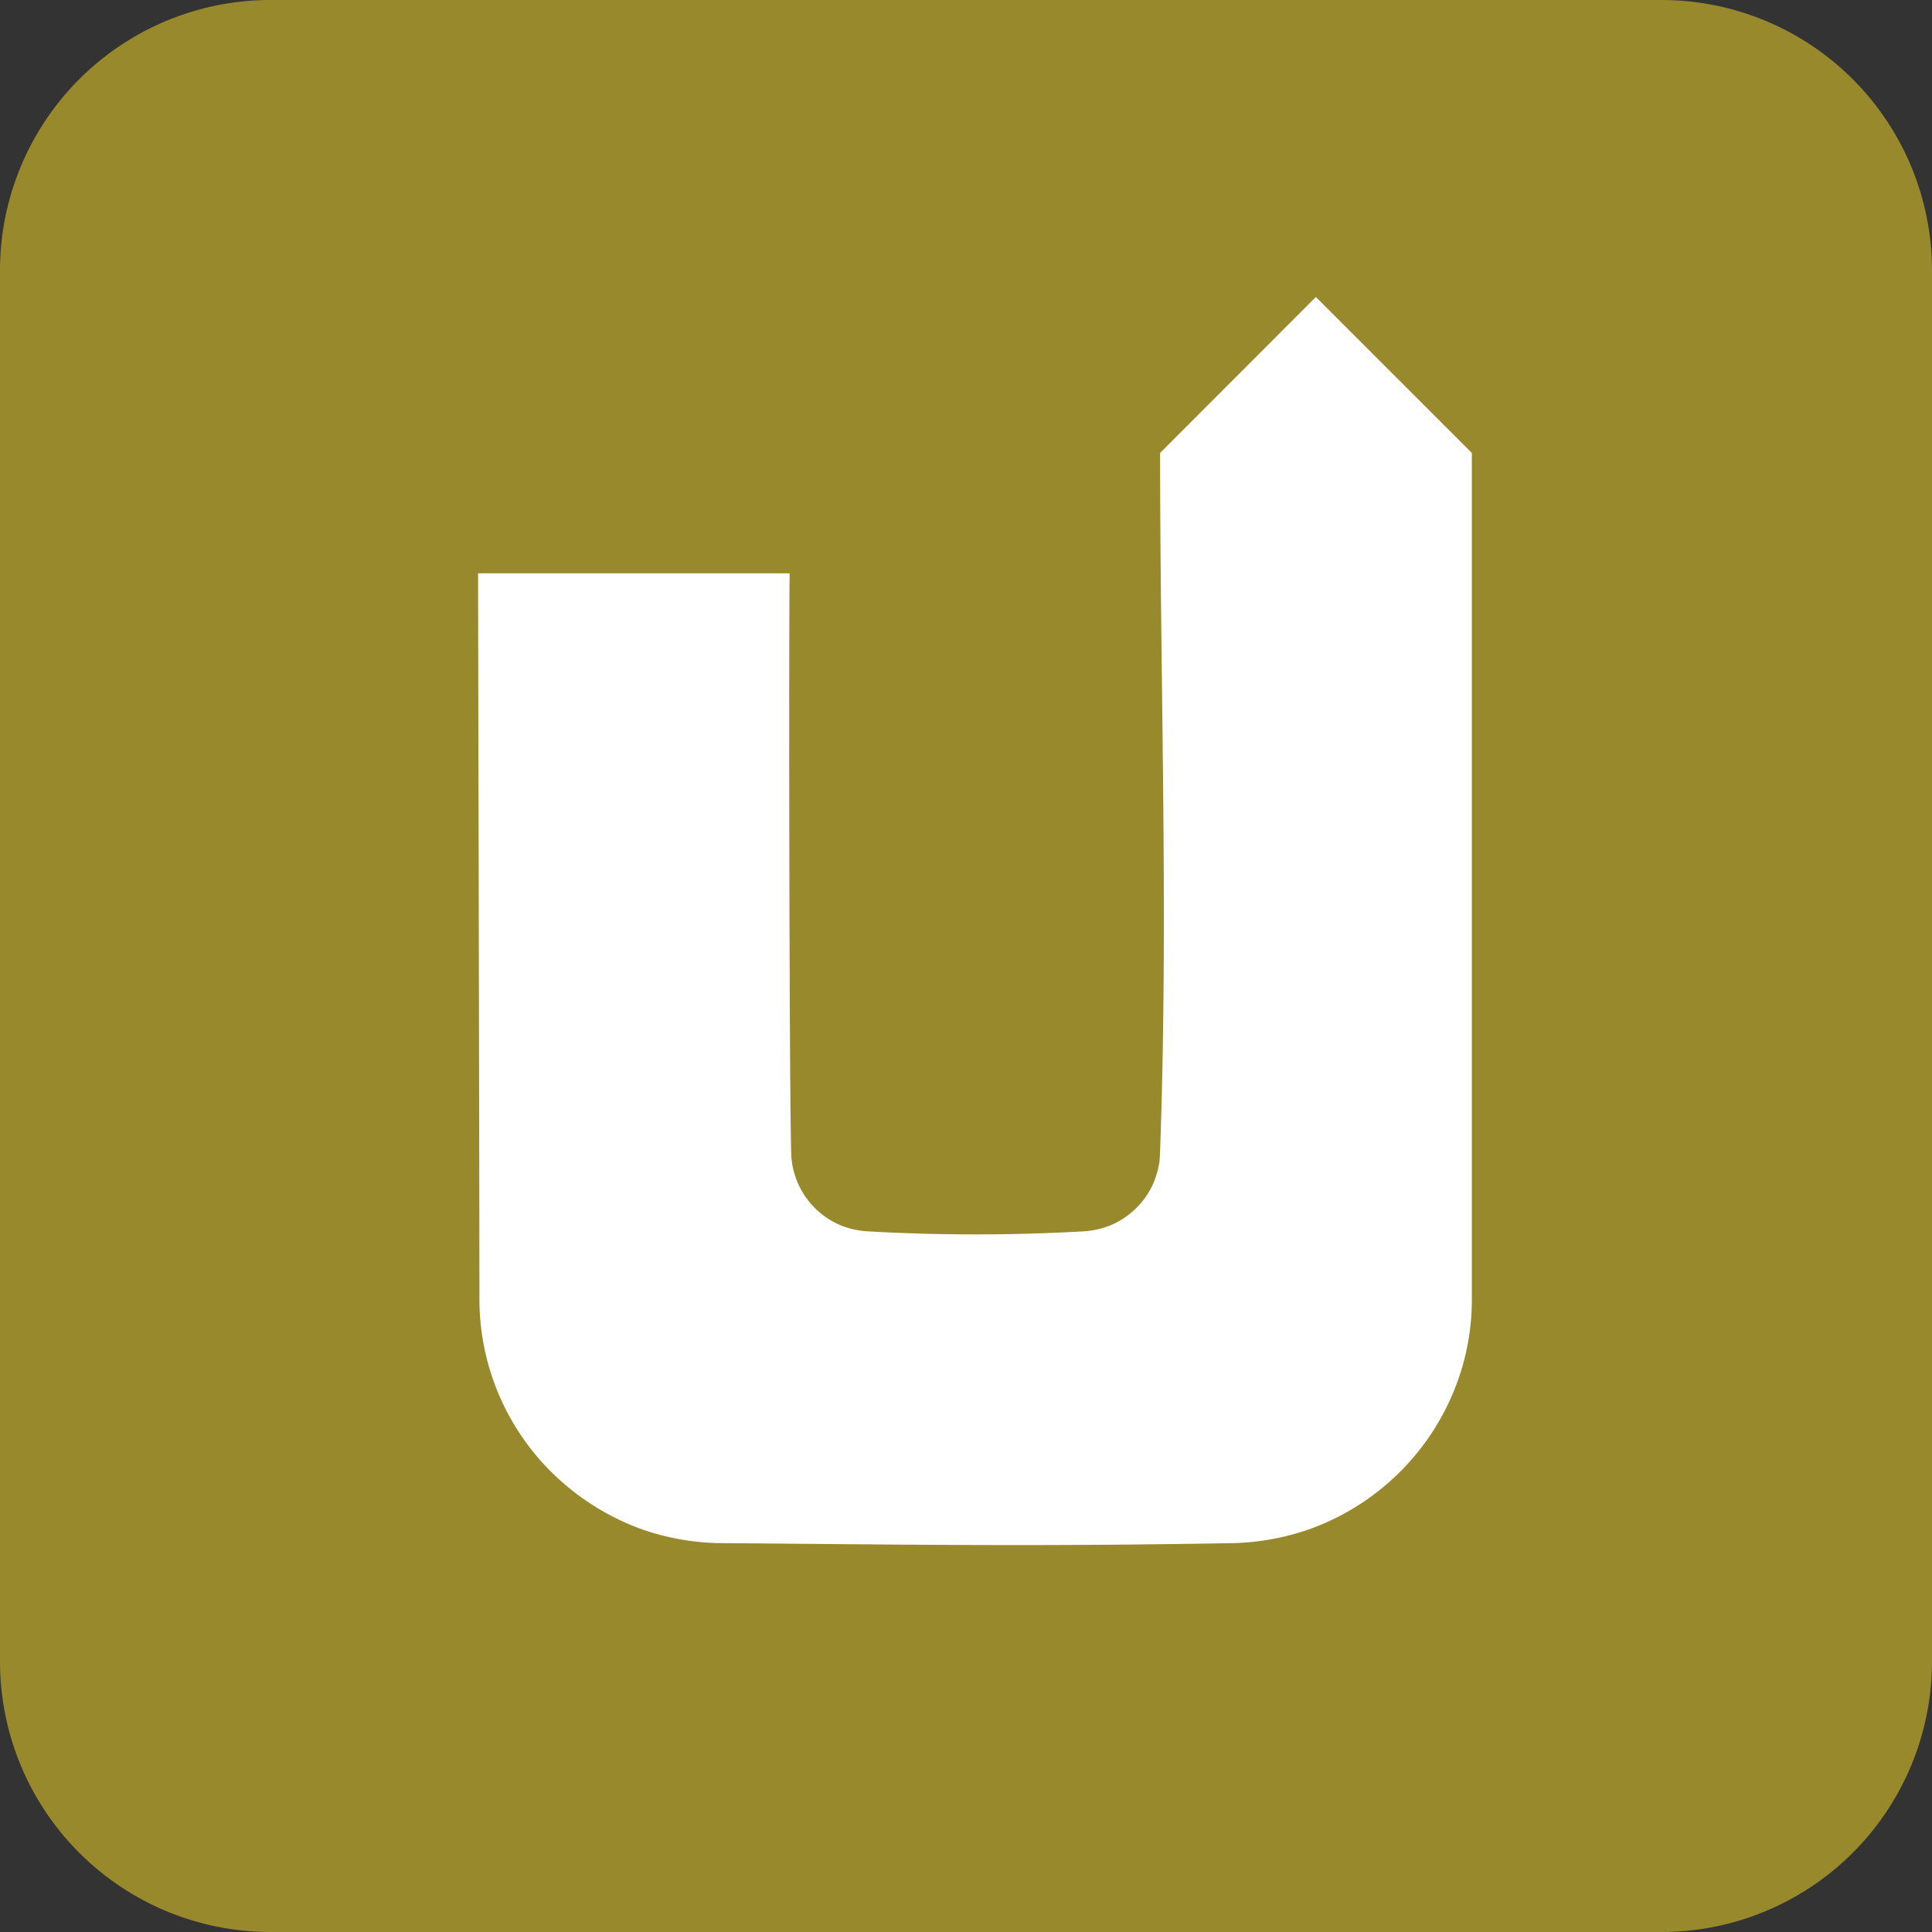
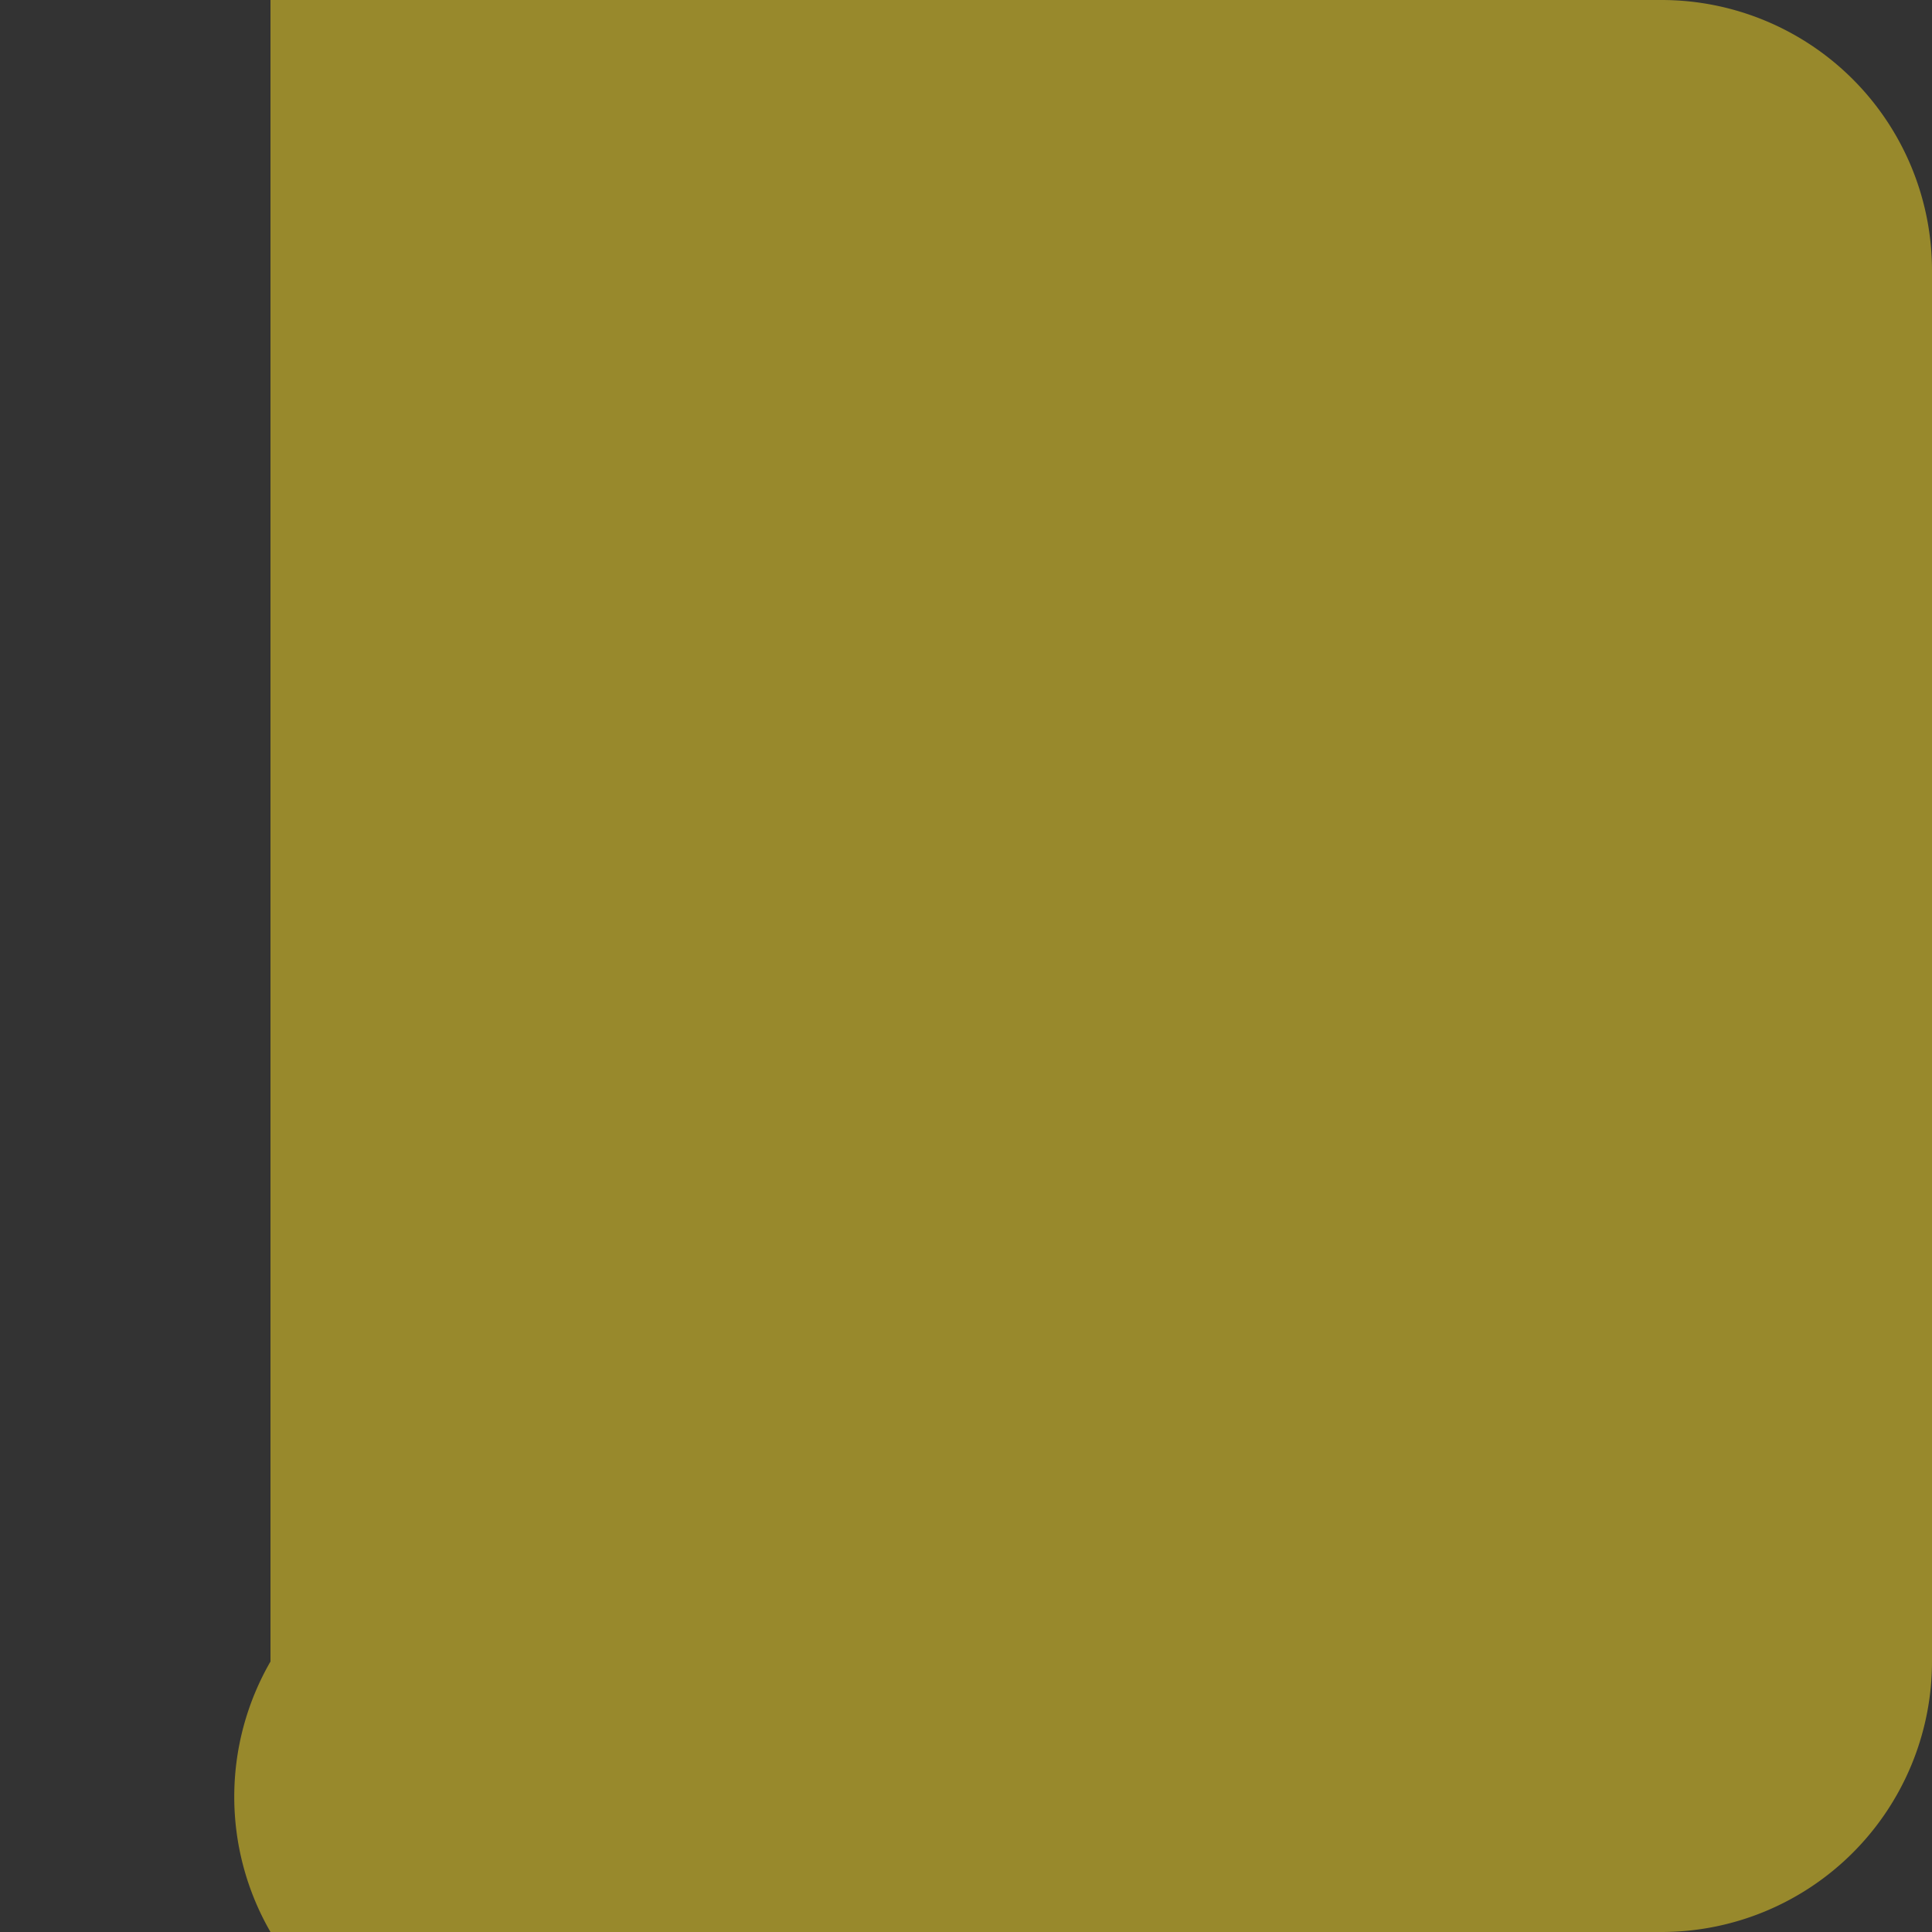
<svg xmlns="http://www.w3.org/2000/svg" id="_2019_TS_Icon_2C_XtractUniversal" data-name="2019_TS_Icon_2C_XtractUniversal" width="243" height="243" viewBox="0 0 243 243">
  <rect x="0" y="0" width="243" height="243" fill="#333333" stroke="none" />
-   <path id="Pfad_2351" data-name="Pfad 2351" d="M243,34.021A34.025,34.025,0,0,0,208.979,0H34.021A34.025,34.025,0,0,0,0,34.021V208.979A34.025,34.025,0,0,0,34.021,243H208.979A34.025,34.025,0,0,0,243,208.979V34.021Z" transform="translate(0)" fill="#98892c" fill-rule="evenodd" />
-   <path id="Pfad_2352" data-name="Pfad 2352" d="M41.645,36.281c-.122,6.76-.049,66.426.2,73.187a10.144,10.144,0,0,0,6.393,8.891,10.884,10.884,0,0,0,3.184.686,240.138,240.138,0,0,0,27.212,0,10.884,10.884,0,0,0,3.184-.686,10.235,10.235,0,0,0,5.413-5.021,10.622,10.622,0,0,0,.882-2.841c.049-.343,0,.563.1-1.029,1.1-29.417.024-58.882.024-88.324L107.826,1.525l19.619,19.619v106.4a30.2,30.2,0,0,1-1.739,10.214,30.893,30.893,0,0,1-18.787,18.787,31.576,31.576,0,0,1-9.406,1.715c-25.375.441-39.19.2-64.589,0a31.105,31.105,0,0,1-9.8-1.715,31.305,31.305,0,0,1-9.038-5.07,30.625,30.625,0,0,1-11.463-23.93c0-12.786-.147-78.477-.171-91.263h39.19Z" transform="translate(57.677 35.828)" fill="#fff" fill-rule="evenodd" />
+   <path id="Pfad_2351" data-name="Pfad 2351" d="M243,34.021A34.025,34.025,0,0,0,208.979,0H34.021V208.979A34.025,34.025,0,0,0,34.021,243H208.979A34.025,34.025,0,0,0,243,208.979V34.021Z" transform="translate(0)" fill="#98892c" fill-rule="evenodd" />
</svg>